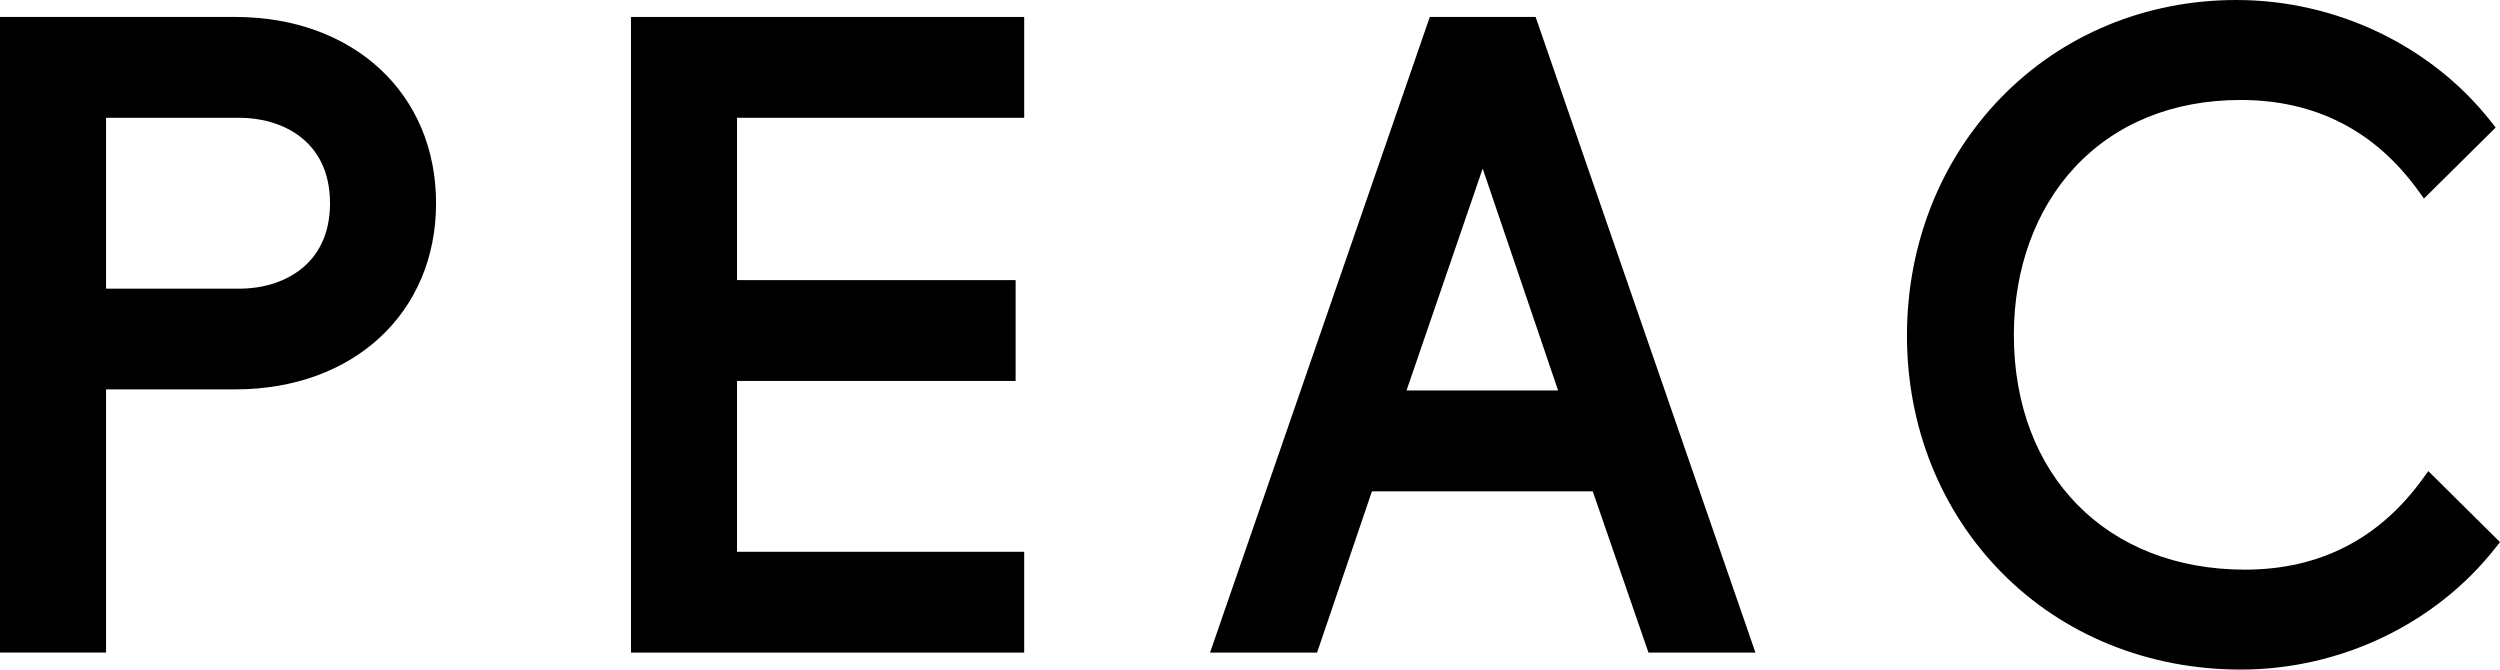
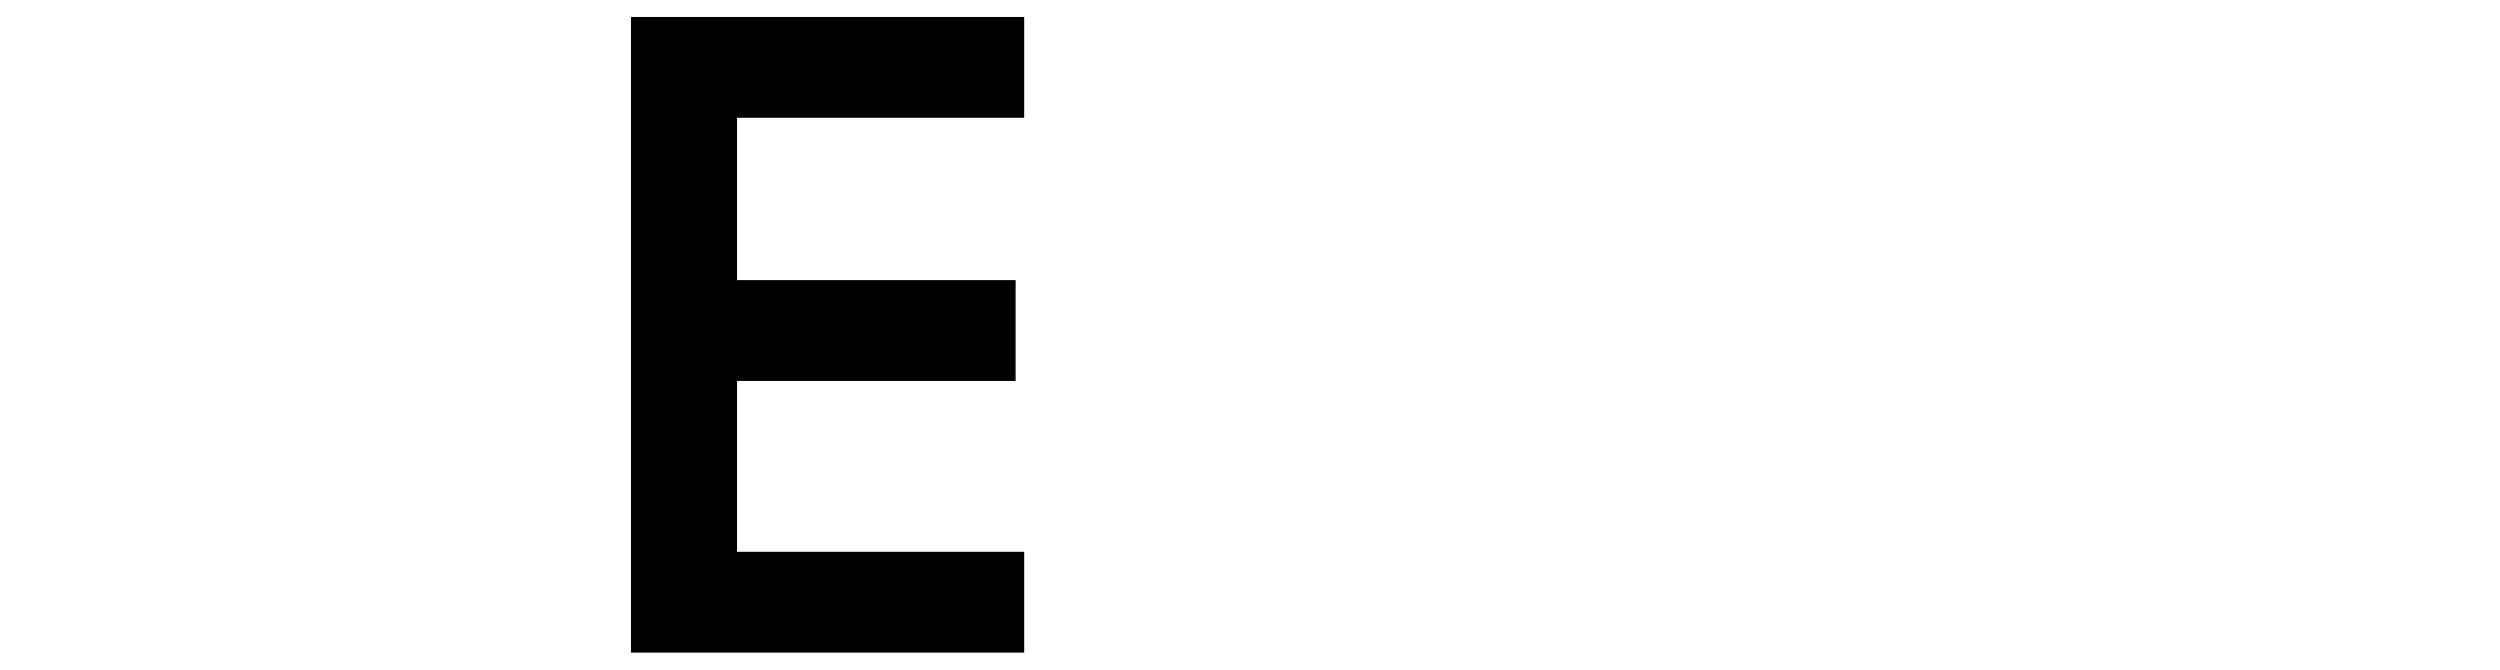
<svg xmlns="http://www.w3.org/2000/svg" version="1.1" id="Ebene_1" x="0px" y="0px" viewBox="0 0 411.35 110.17" style="enable-background:new 0 0 411.35 110.17;" xml:space="preserve">
  <polygon points="103.82,107.38 168.52,107.38 168.52,90.79 121.27,90.79 121.27,62.68 167.11,62.68 167.11,46.09 121.27,46.09   121.27,19.38 168.52,19.38 168.52,2.79 103.82,2.79 " />
  <g>
-     <path d="M54.3,33.44c0,10.38-8.03,14.06-14.9,14.06H17.45V19.38H39.4C46.27,19.38,54.3,23.06,54.3,33.44 M38.7,2.79H0v104.58h17.45   v-43.3H38.7c19.46,0,33.05-12.6,33.05-30.64C71.75,15.39,58.16,2.79,38.7,2.79" />
-   </g>
-   <path d="M256.37,64.25h-24.94l12.53-36.51L256.37,64.25z M235.26,2.79L199.1,107.38h17.61l9.03-26.54h36.33l9.17,26.54h17.6  L252.67,2.79H235.26z" />
-   <path d="M399.55,77.51l-0.91,1.26c-7.16,9.92-17,14.96-29.25,14.96c-22.75,0-38.03-15.53-38.03-38.64c0-10.82,3.55-20.59,9.98-27.52  c6.75-7.27,16.21-11.12,27.34-11.12c12.25,0,22.09,5.03,29.25,14.96l0.91,1.26l11.8-11.69l-0.72-0.91C400.06,7.5,384.38,0,367.98,0  c-14.93,0-28.7,5.72-38.77,16.1c-9.96,10.27-15.44,24.16-15.44,39.13c0,14.93,5.52,28.76,15.54,38.94c10.16,10.32,24.14,16,39.38,16  c16.4,0,32.08-7.5,41.94-20.06l0.72-0.91L399.55,77.51z" />
+     </g>
</svg>